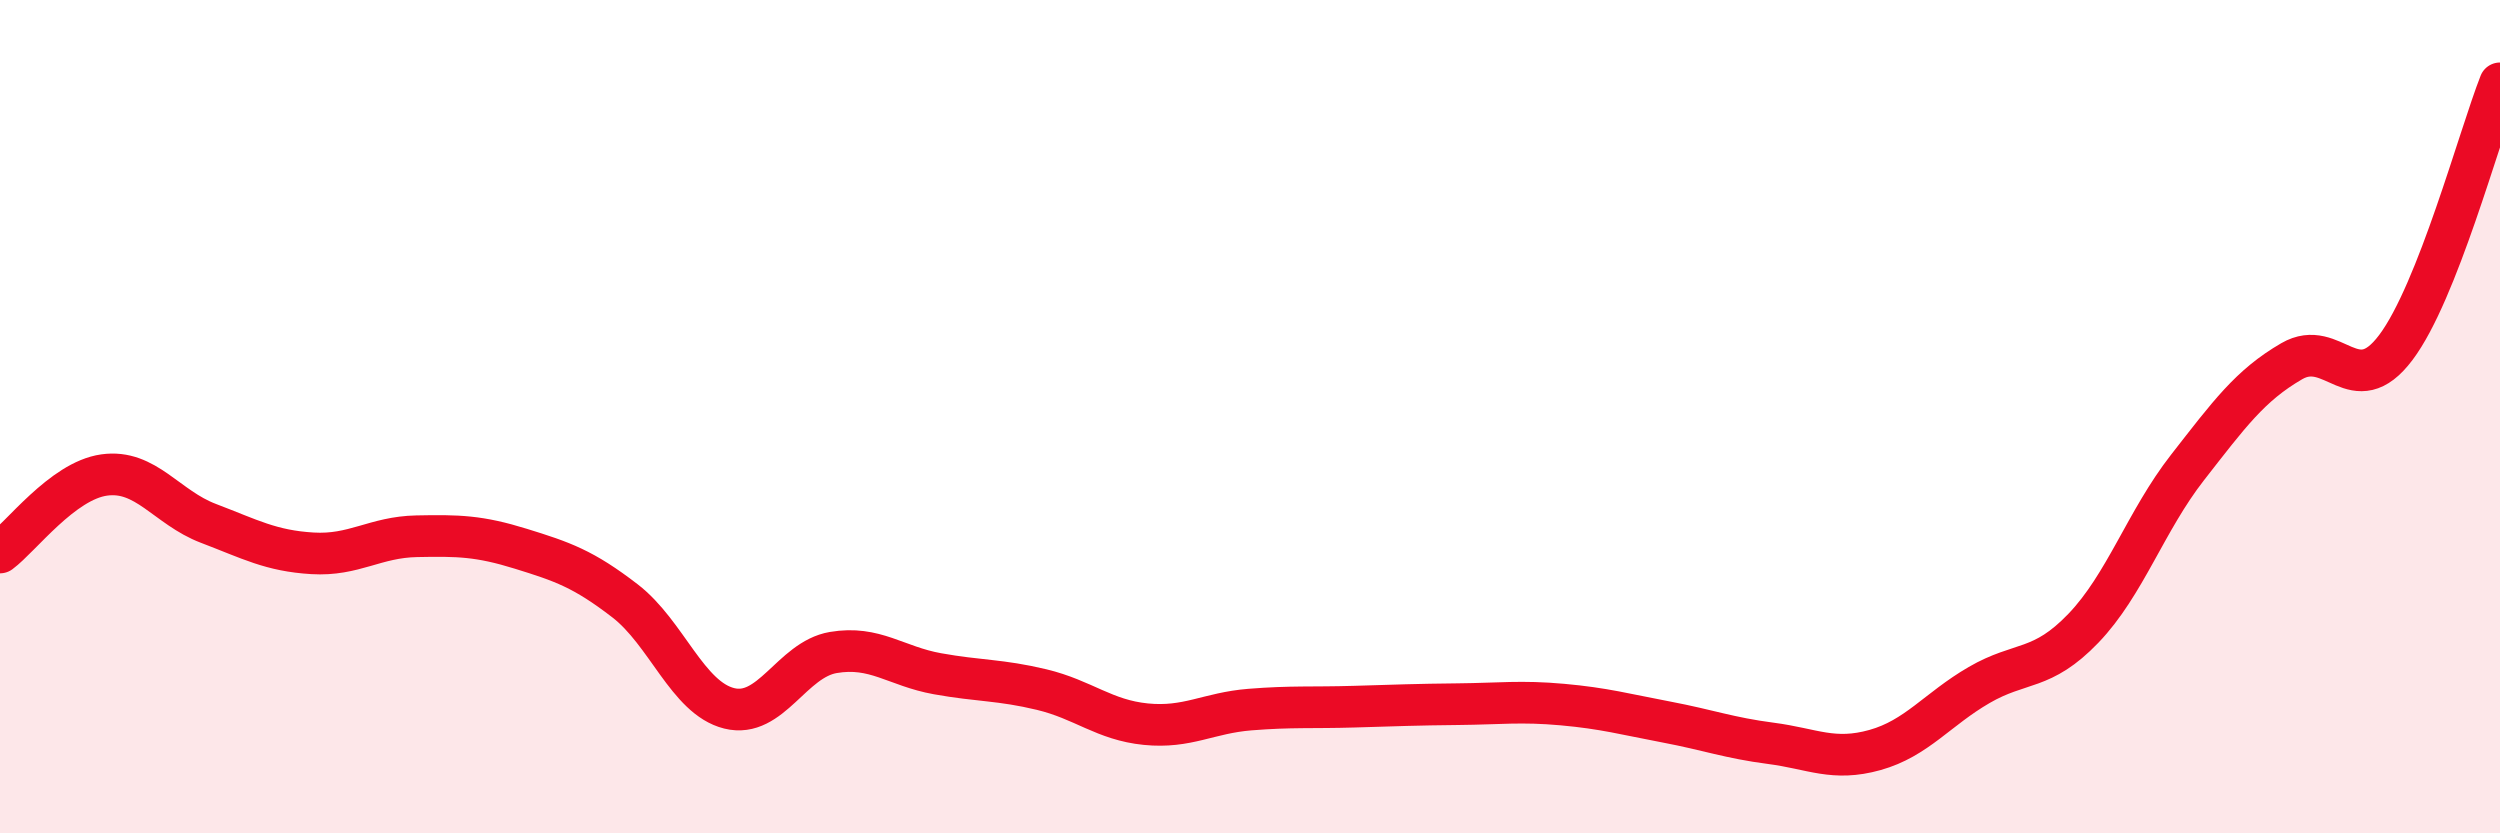
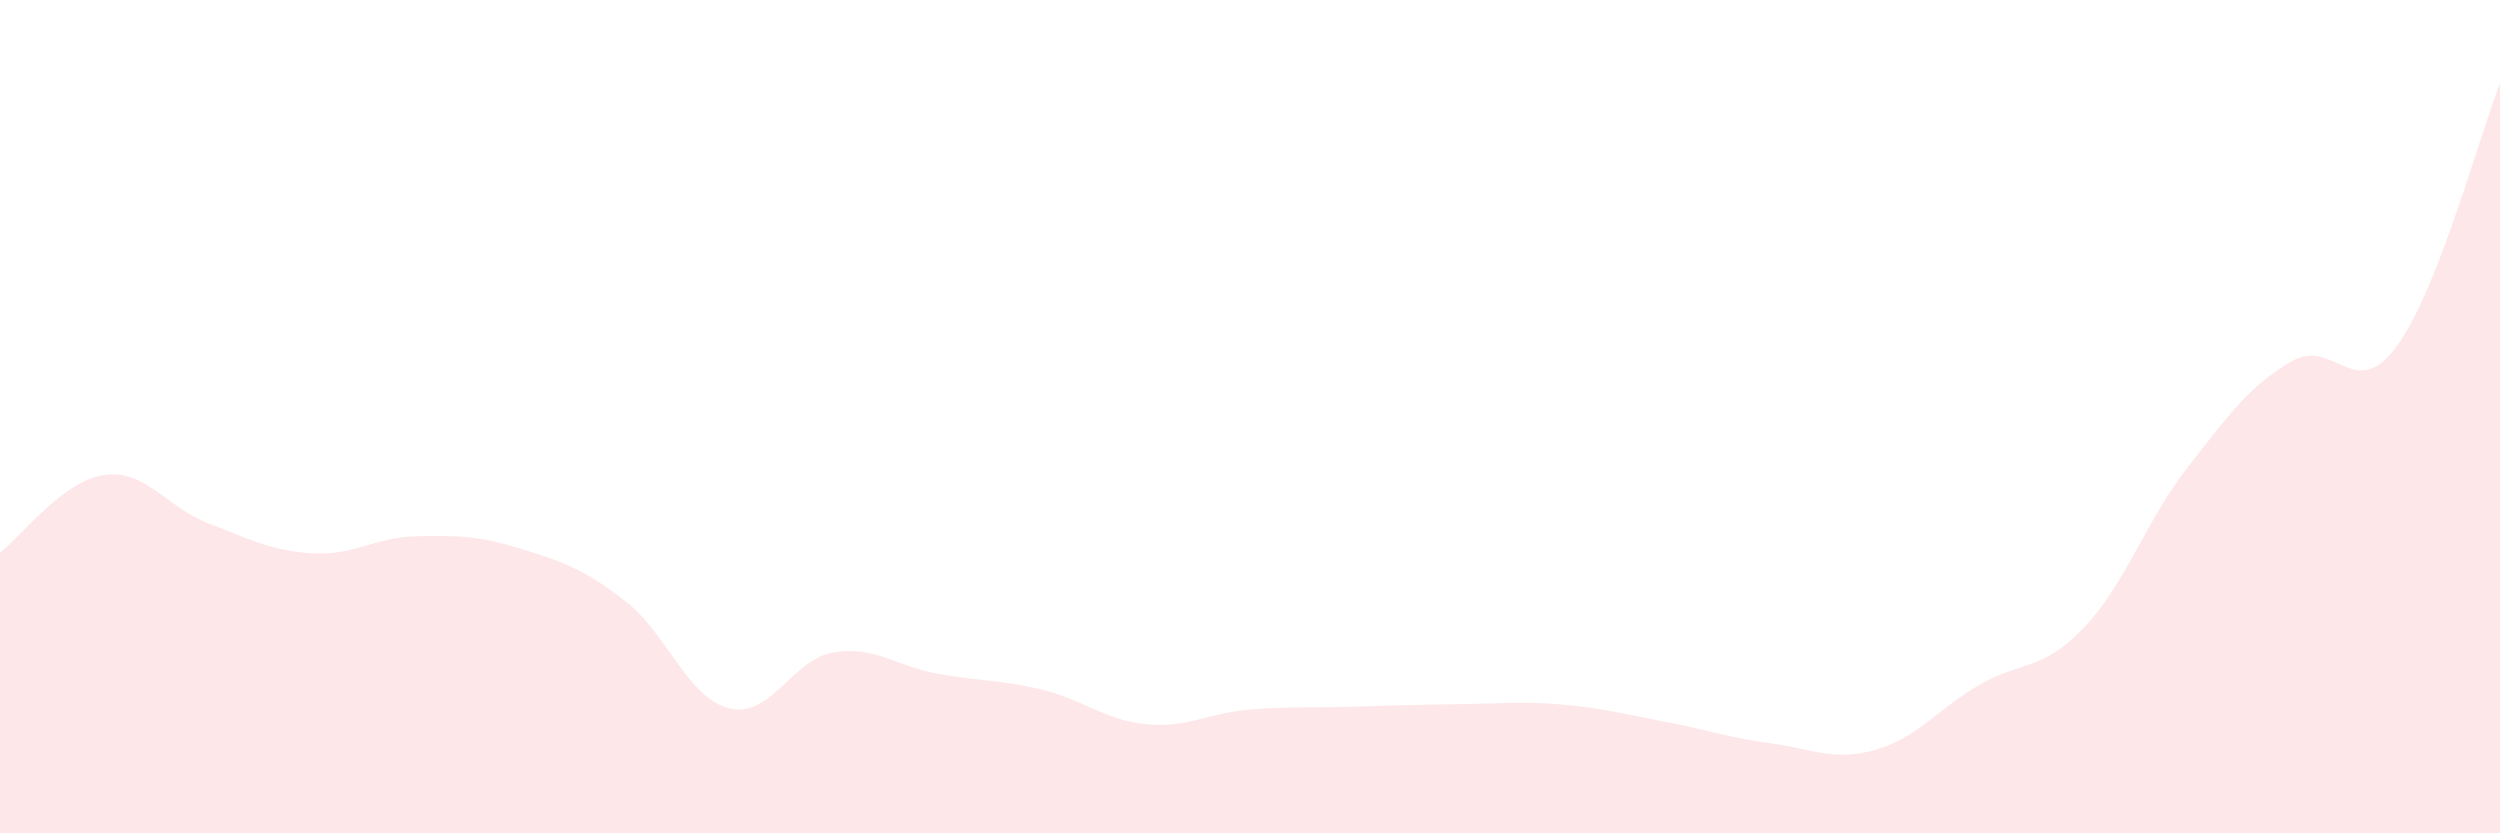
<svg xmlns="http://www.w3.org/2000/svg" width="60" height="20" viewBox="0 0 60 20">
  <path d="M 0,13.26 C 0.5,12.89 1.5,11.54 2.5,11.4 C 3.5,11.26 4,12.18 5,12.56 C 6,12.94 6.5,13.22 7.5,13.28 C 8.5,13.34 9,12.89 10,12.87 C 11,12.85 11.5,12.86 12.5,13.17 C 13.5,13.48 14,13.65 15,14.42 C 16,15.19 16.5,16.75 17.5,17 C 18.5,17.25 19,15.83 20,15.66 C 21,15.49 21.5,15.99 22.5,16.17 C 23.5,16.35 24,16.31 25,16.55 C 26,16.79 26.5,17.28 27.5,17.38 C 28.5,17.48 29,17.11 30,17.03 C 31,16.95 31.5,16.99 32.5,16.96 C 33.5,16.93 34,16.91 35,16.9 C 36,16.89 36.5,16.82 37.5,16.91 C 38.5,17 39,17.14 40,17.33 C 41,17.52 41.5,17.71 42.5,17.84 C 43.5,17.97 44,18.28 45,18 C 46,17.72 46.5,17.02 47.5,16.44 C 48.5,15.86 49,16.12 50,15.08 C 51,14.04 51.5,12.5 52.5,11.22 C 53.5,9.94 54,9.25 55,8.67 C 56,8.09 56.5,9.67 57.5,8.34 C 58.5,7.01 59.5,3.27 60,2L60 20L0 20Z" fill="#EB0A25" opacity="0.1" stroke-linecap="round" stroke-linejoin="round" />
-   <path d="M 0,13.26 C 0.5,12.89 1.5,11.54 2.5,11.4 C 3.5,11.26 4,12.18 5,12.56 C 6,12.94 6.5,13.22 7.5,13.28 C 8.5,13.34 9,12.89 10,12.87 C 11,12.85 11.5,12.86 12.5,13.17 C 13.5,13.48 14,13.65 15,14.42 C 16,15.19 16.5,16.75 17.5,17 C 18.5,17.25 19,15.83 20,15.66 C 21,15.49 21.5,15.99 22.5,16.17 C 23.5,16.35 24,16.31 25,16.55 C 26,16.79 26.5,17.28 27.5,17.38 C 28.5,17.48 29,17.11 30,17.03 C 31,16.95 31.5,16.99 32.5,16.96 C 33.5,16.93 34,16.91 35,16.9 C 36,16.89 36.5,16.82 37.5,16.91 C 38.5,17 39,17.14 40,17.33 C 41,17.52 41.5,17.71 42.5,17.84 C 43.5,17.97 44,18.28 45,18 C 46,17.72 46.5,17.02 47.5,16.44 C 48.5,15.86 49,16.12 50,15.08 C 51,14.04 51.5,12.5 52.5,11.22 C 53.5,9.94 54,9.25 55,8.67 C 56,8.09 56.5,9.67 57.5,8.34 C 58.5,7.01 59.5,3.27 60,2" stroke="#EB0A25" stroke-width="1" fill="none" stroke-linecap="round" stroke-linejoin="round" />
</svg>